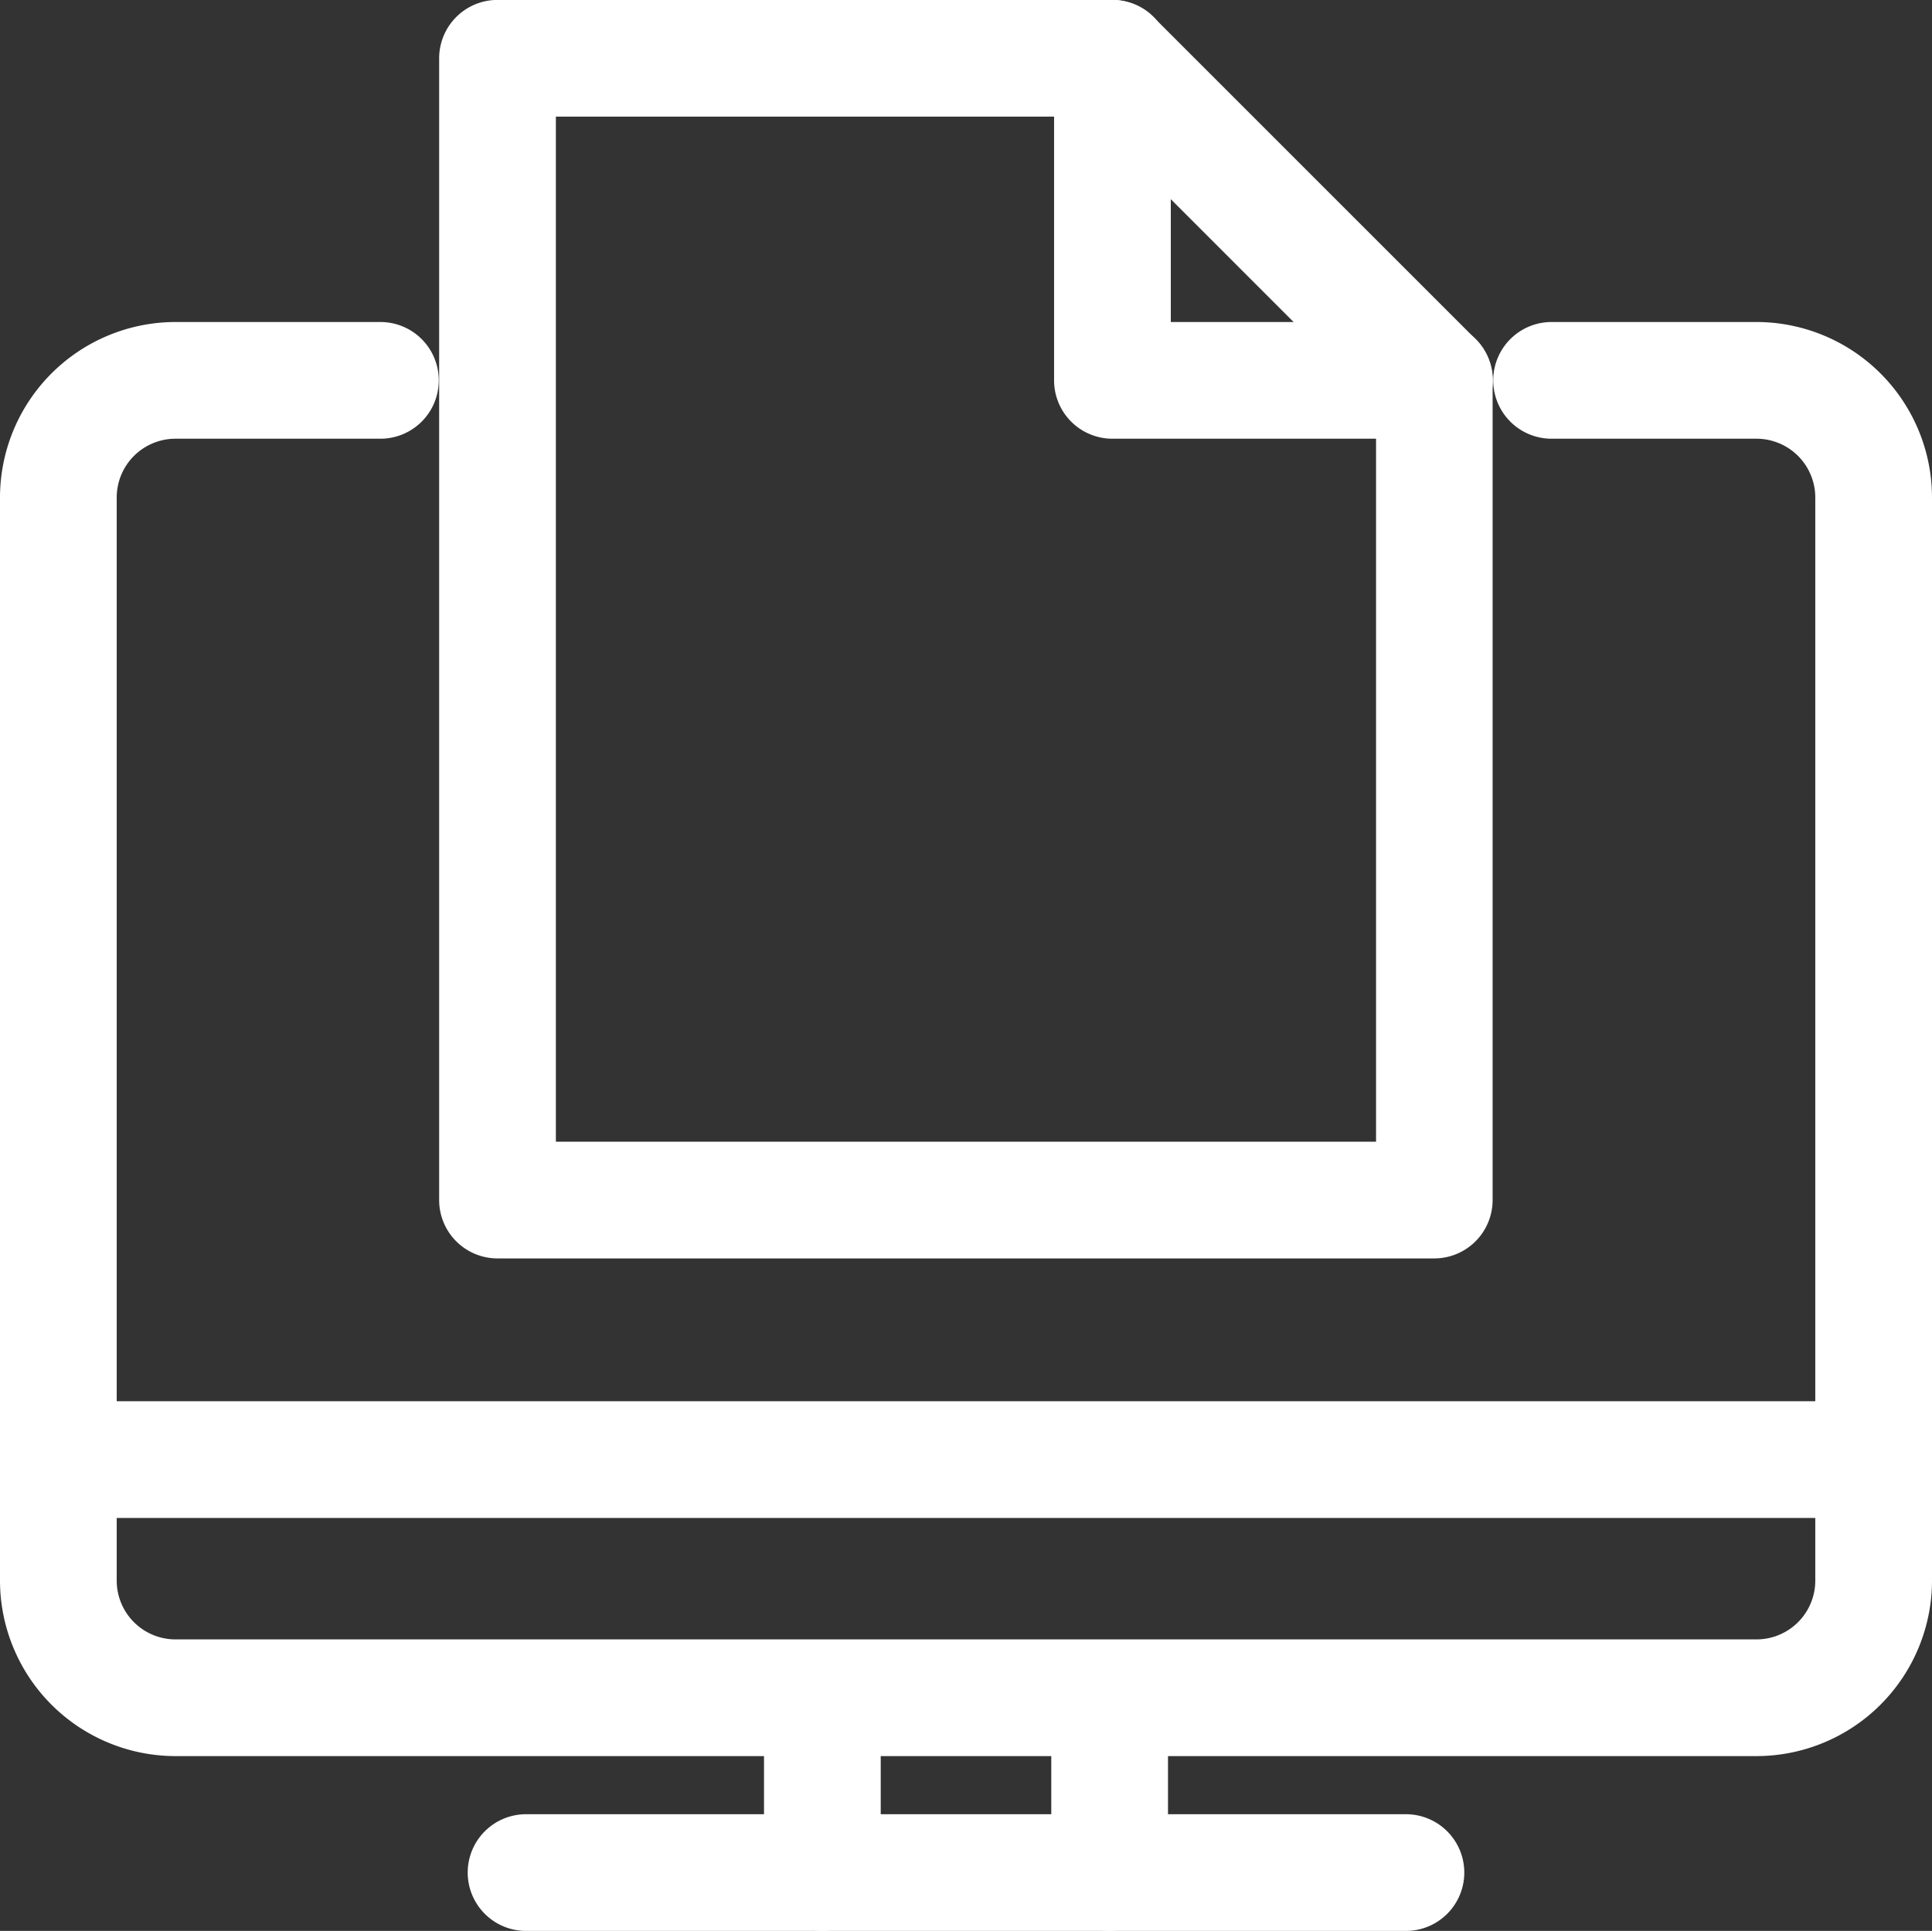
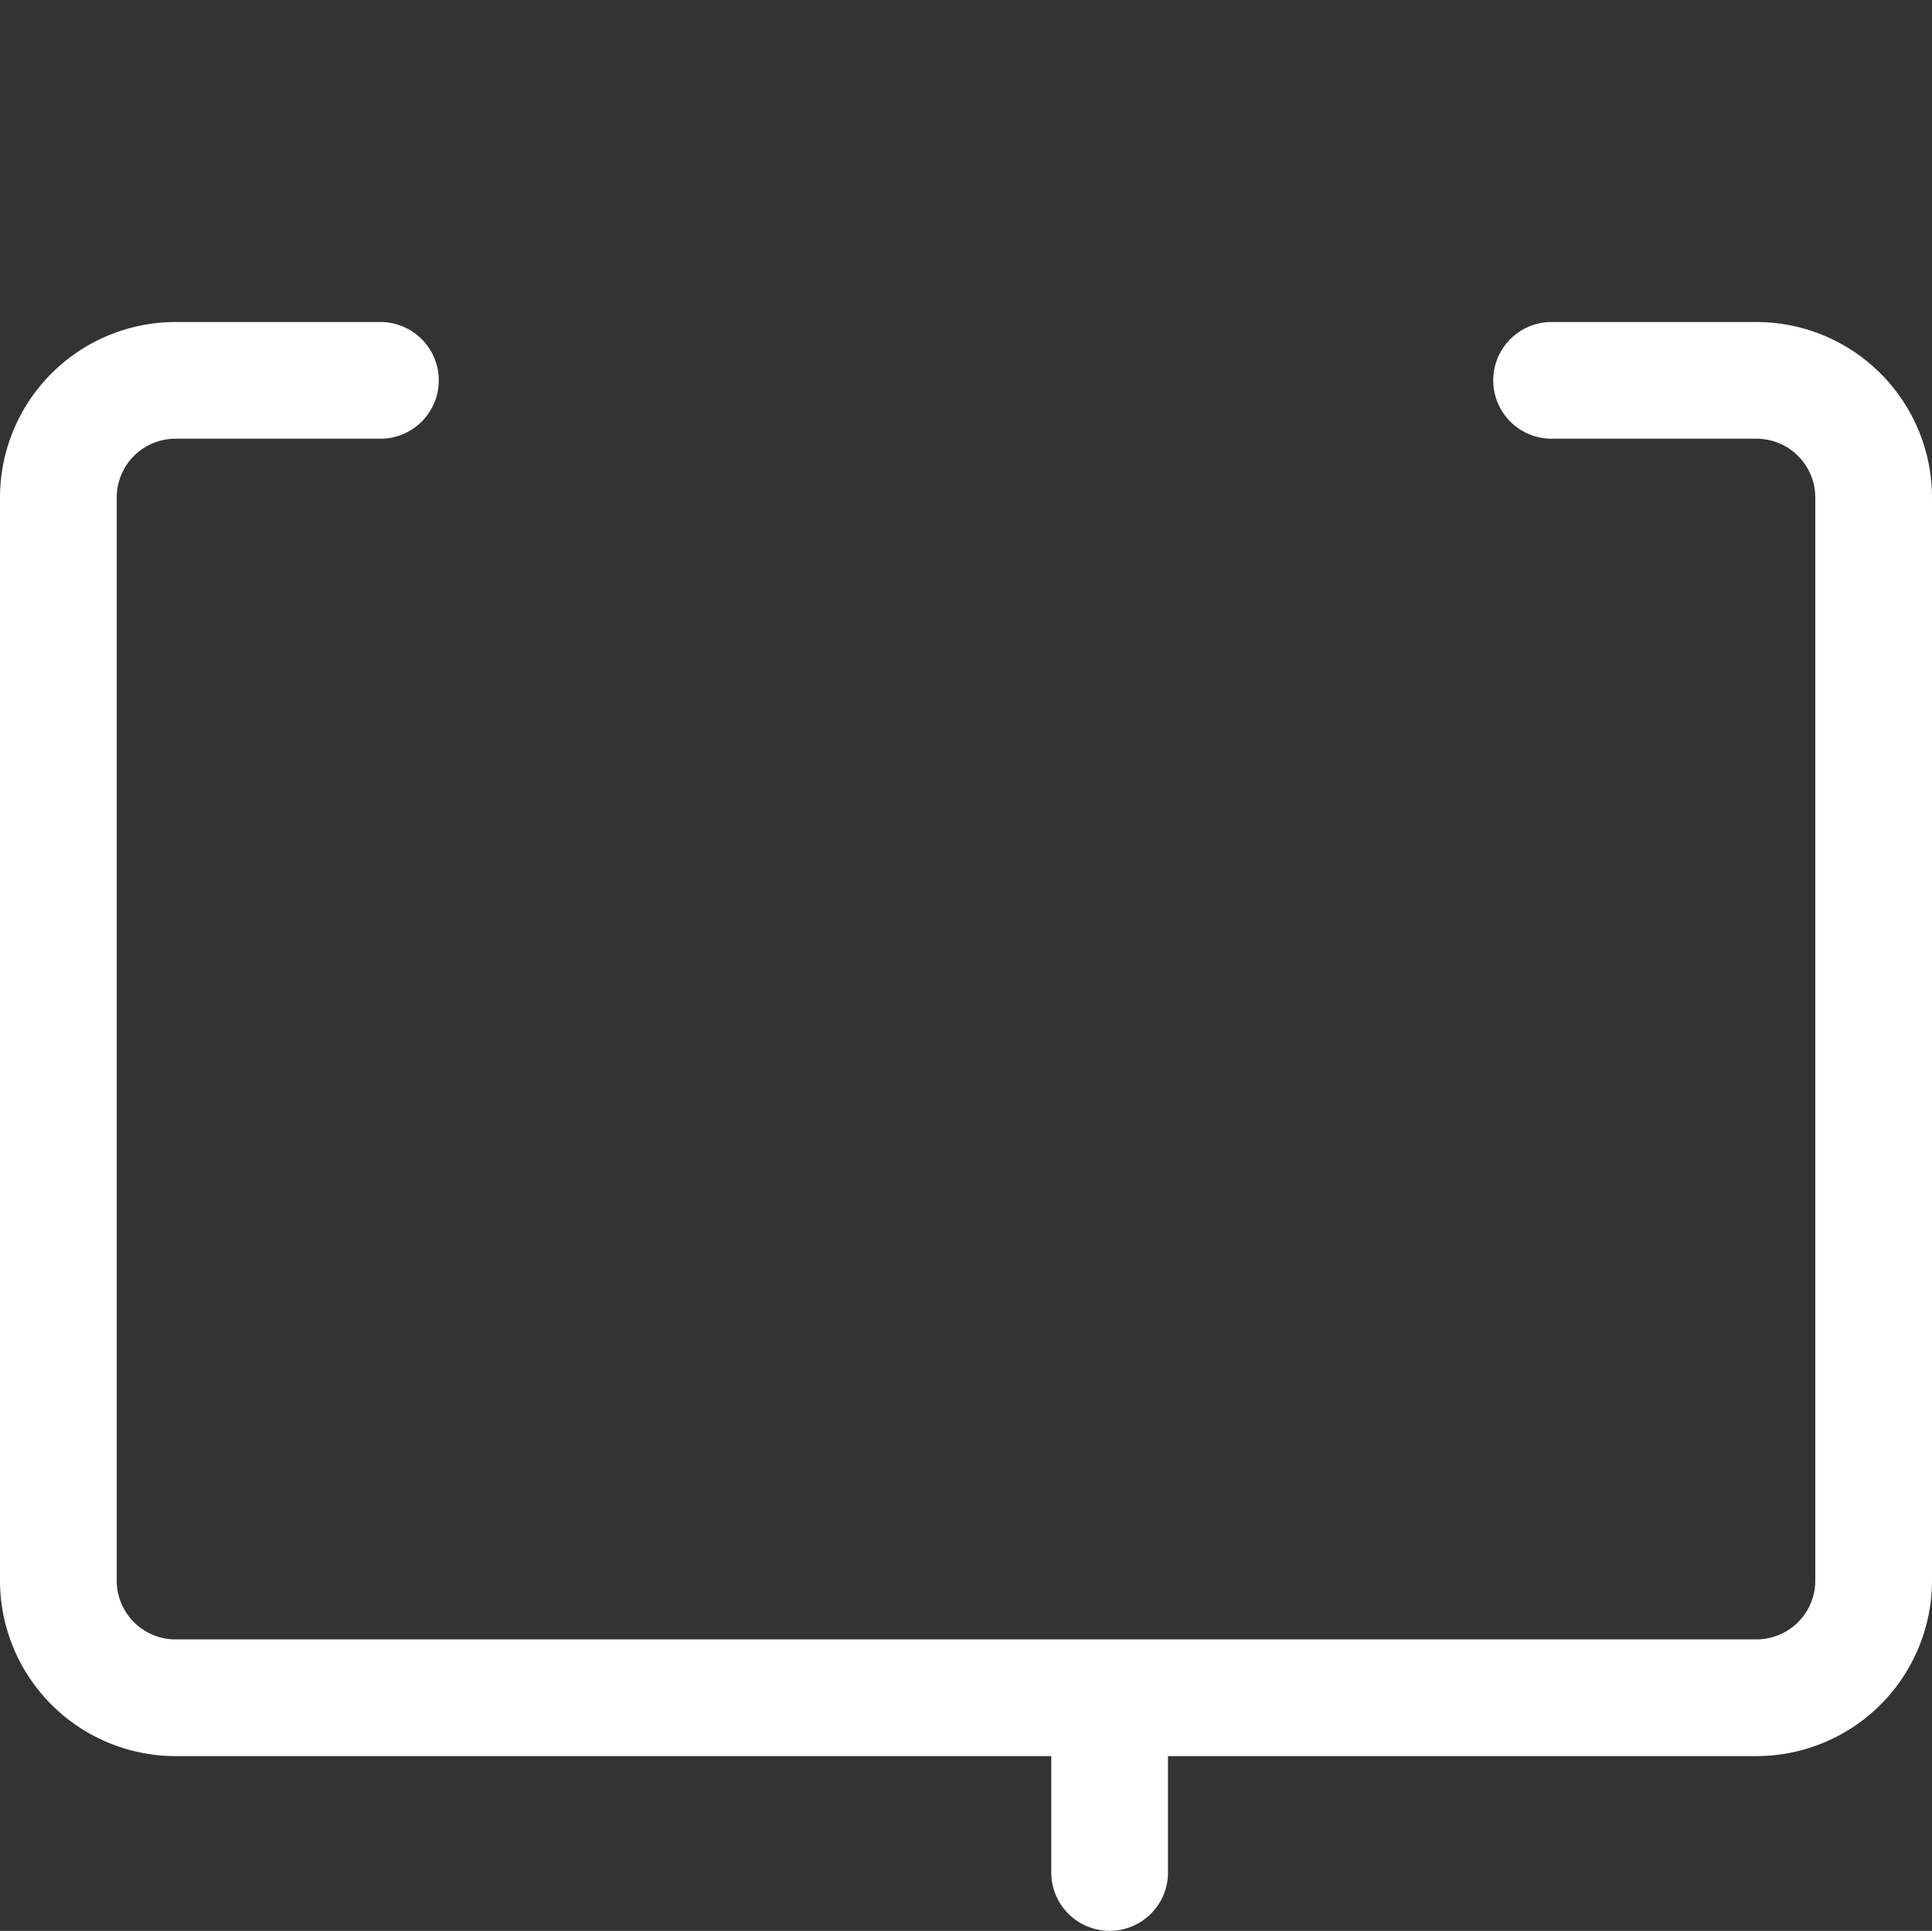
<svg xmlns="http://www.w3.org/2000/svg" width="24.83" height="24.819" viewBox="0 0 24.83 24.819">
  <rect x="0" y="0" width="24.83" height="24.819" fill="#333333" stroke="none" />
  <g transform="translate(0.415 0.415)">
    <path d="M25.825,65.683H5.505A2.258,2.258,0,0,1,3.25,63.428V49.505A2.258,2.258,0,0,1,5.505,47.25H8.139a.75.75,0,0,1,0,1.5H5.505a.756.756,0,0,0-.755.755V63.428a.756.756,0,0,0,.755.755h20.32a.756.756,0,0,0,.755-.755V49.505a.756.756,0,0,0-.755-.755H23.191a.75.75,0,0,1,0-1.5h2.634a2.258,2.258,0,0,1,2.255,2.255V63.428A2.258,2.258,0,0,1,25.825,65.683Z" transform="translate(-3.665 -43.526)" fill="#fff" />
-     <path d="M23.308.75H0A.75.75,0,0,1-.75,0,.75.75,0,0,1,0-.75H23.308a.75.75,0,0,1,.75.75A.75.75,0,0,1,23.308.75Z" transform="translate(0.346 18.346)" fill="#fff" />
    <path d="M0,2.942a.75.75,0,0,1-.75-.75V0A.75.75,0,0,1,0-.75.75.75,0,0,1,.75,0V2.192A.75.75,0,0,1,0,2.942Z" transform="translate(13.846 21.461)" fill="#fff" />
-     <path d="M0,2.942a.75.75,0,0,1-.75-.75V0A.75.75,0,0,1,0-.75.75.75,0,0,1,.75,0V2.192A.75.75,0,0,1,0,2.942Z" transform="translate(10.154 21.461)" fill="#fff" />
-     <path d="M11.308.75H0A.75.75,0,0,1-.75,0,.75.75,0,0,1,0-.75H11.308a.75.75,0,0,1,.75.75A.75.75,0,0,1,11.308.75Z" transform="translate(6.346 23.654)" fill="#fff" />
-     <path d="M64,3.25h7.9a.75.75,0,0,1,.53.22l4.139,4.139a.75.75,0,0,1,.22.53V18.676a.75.75,0,0,1-.75.75H64a.75.75,0,0,1-.75-.75V4A.75.75,0,0,1,64,3.25Zm7.592,1.5H64.75V17.926H75.291V8.45Z" transform="translate(-58.021 -3.666)" fill="#fff" />
-     <path d="M152.139,8.89H148a.75.75,0,0,1-.75-.75V4a.75.75,0,0,1,1.5,0V7.39h3.389a.75.75,0,1,1,0,1.5Z" transform="translate(-134.118 -3.666)" fill="#fff" />
  </g>
</svg>